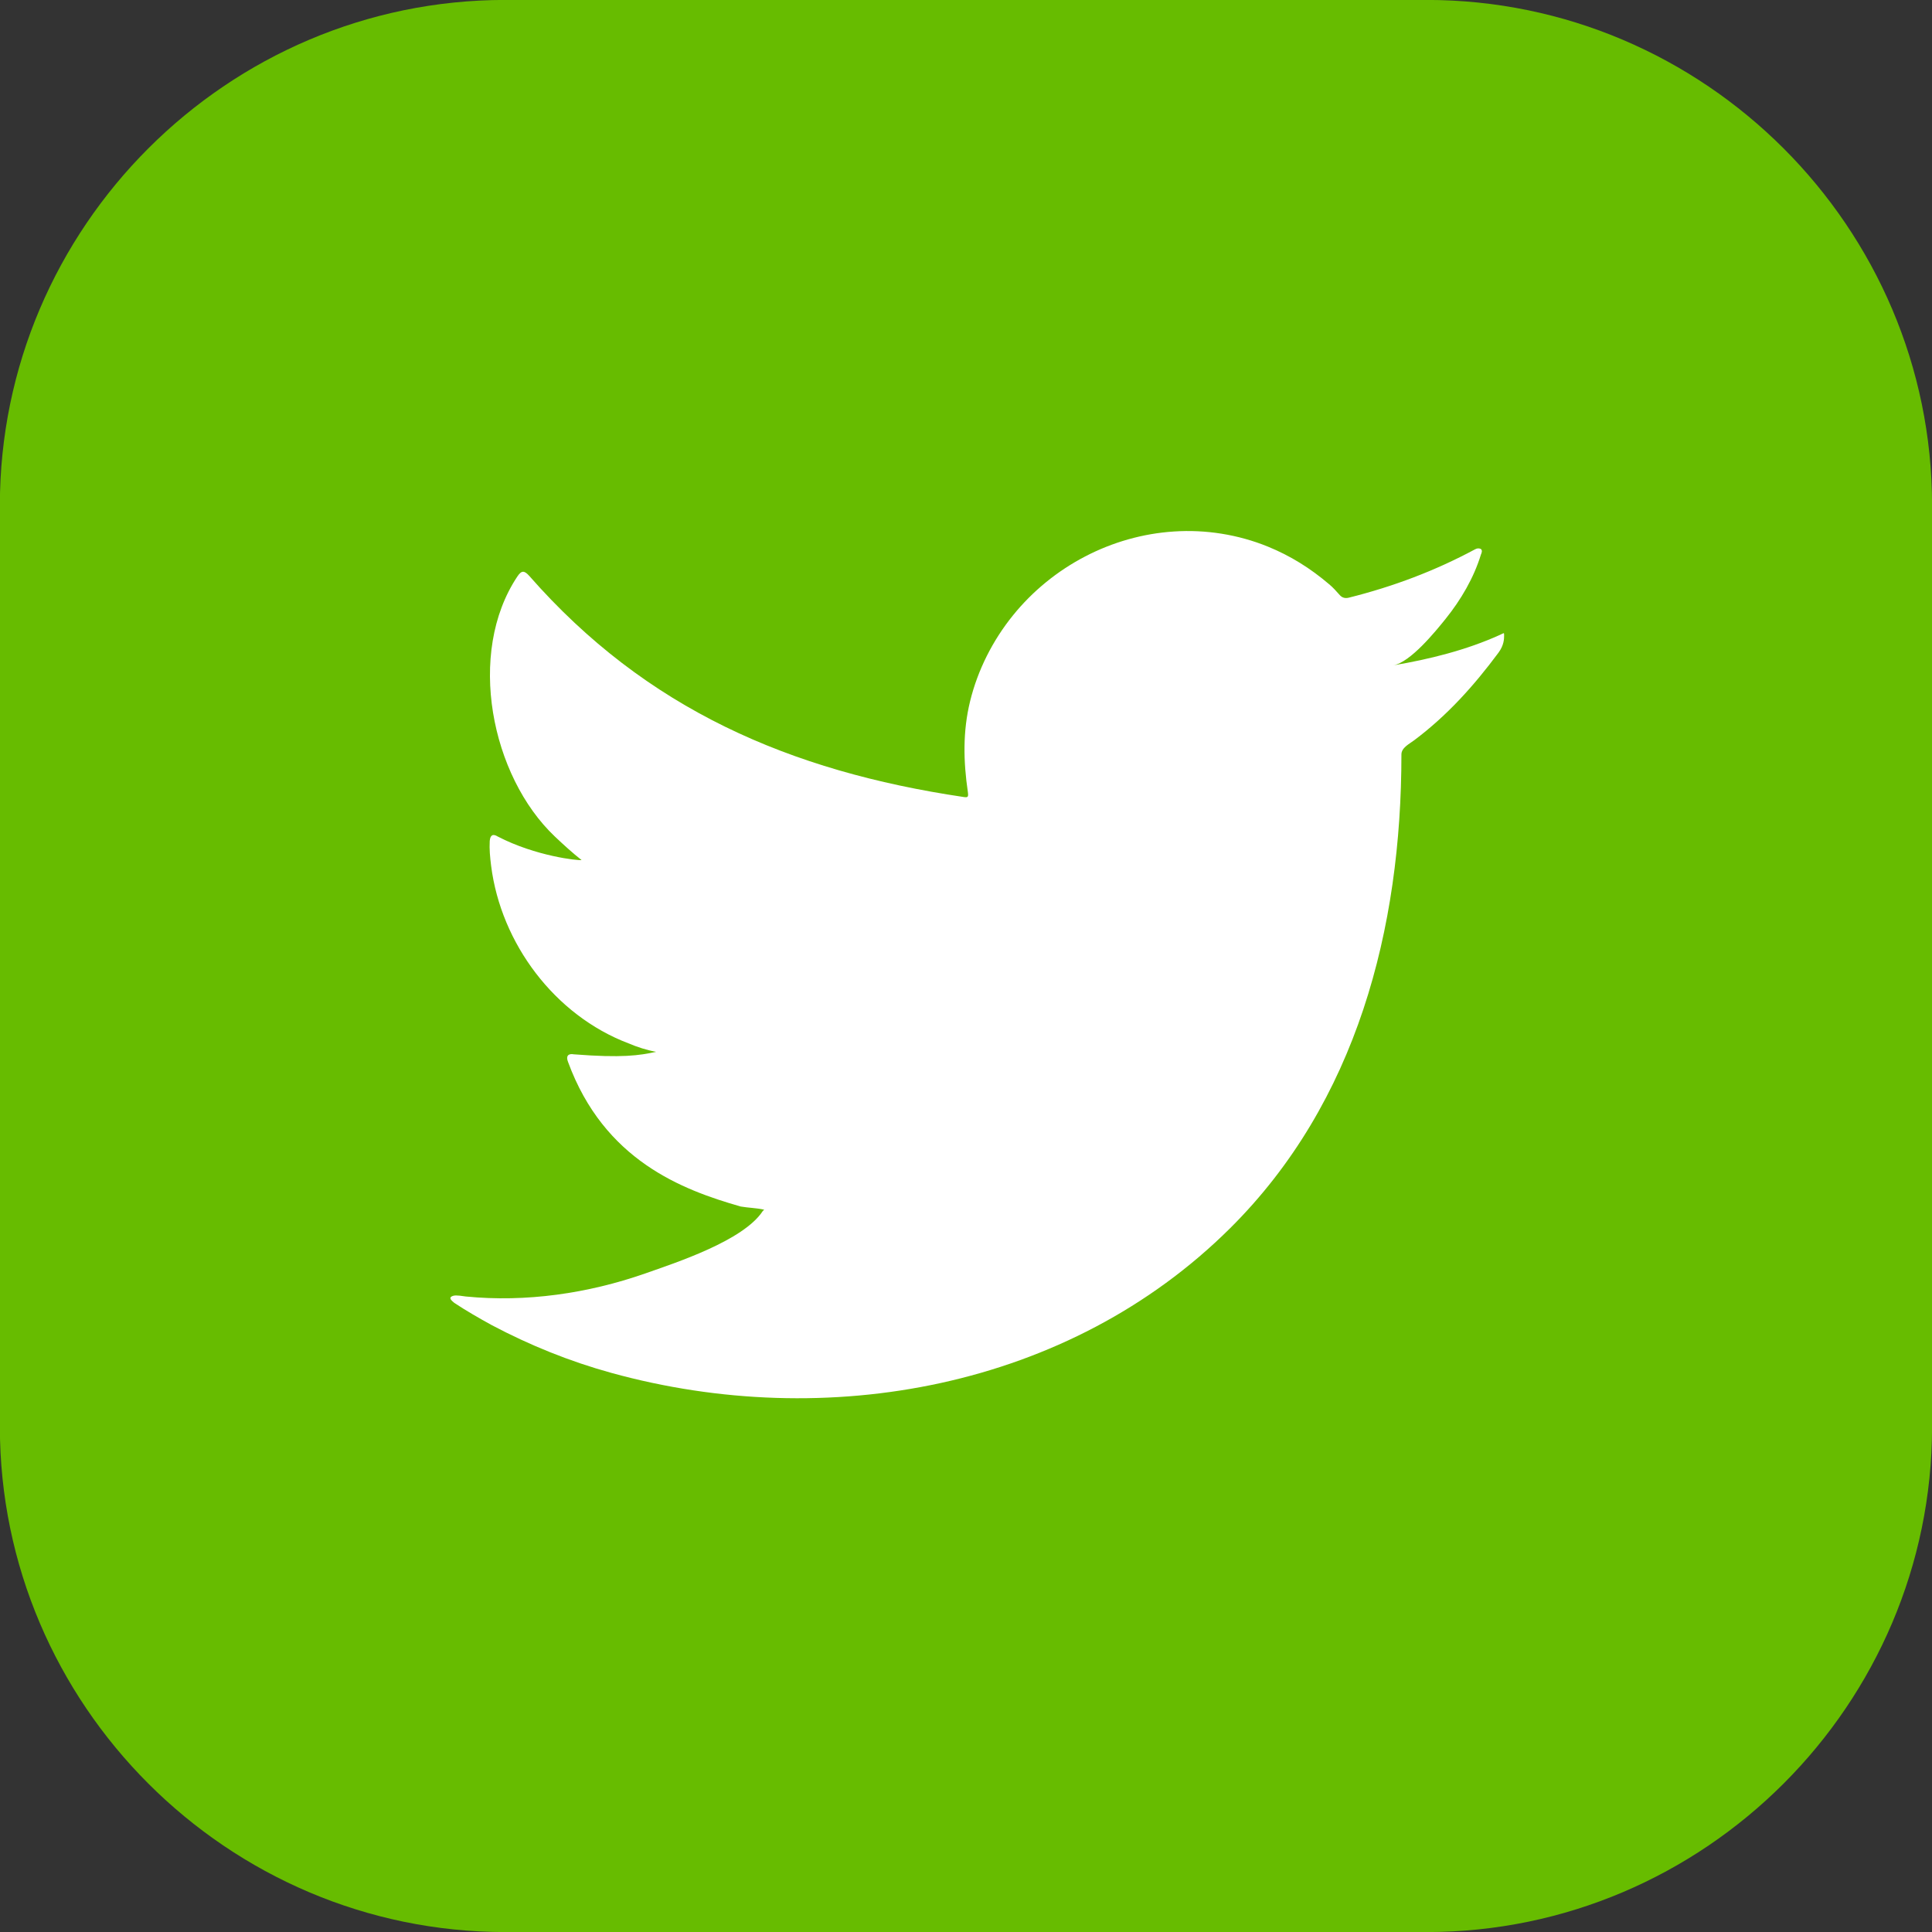
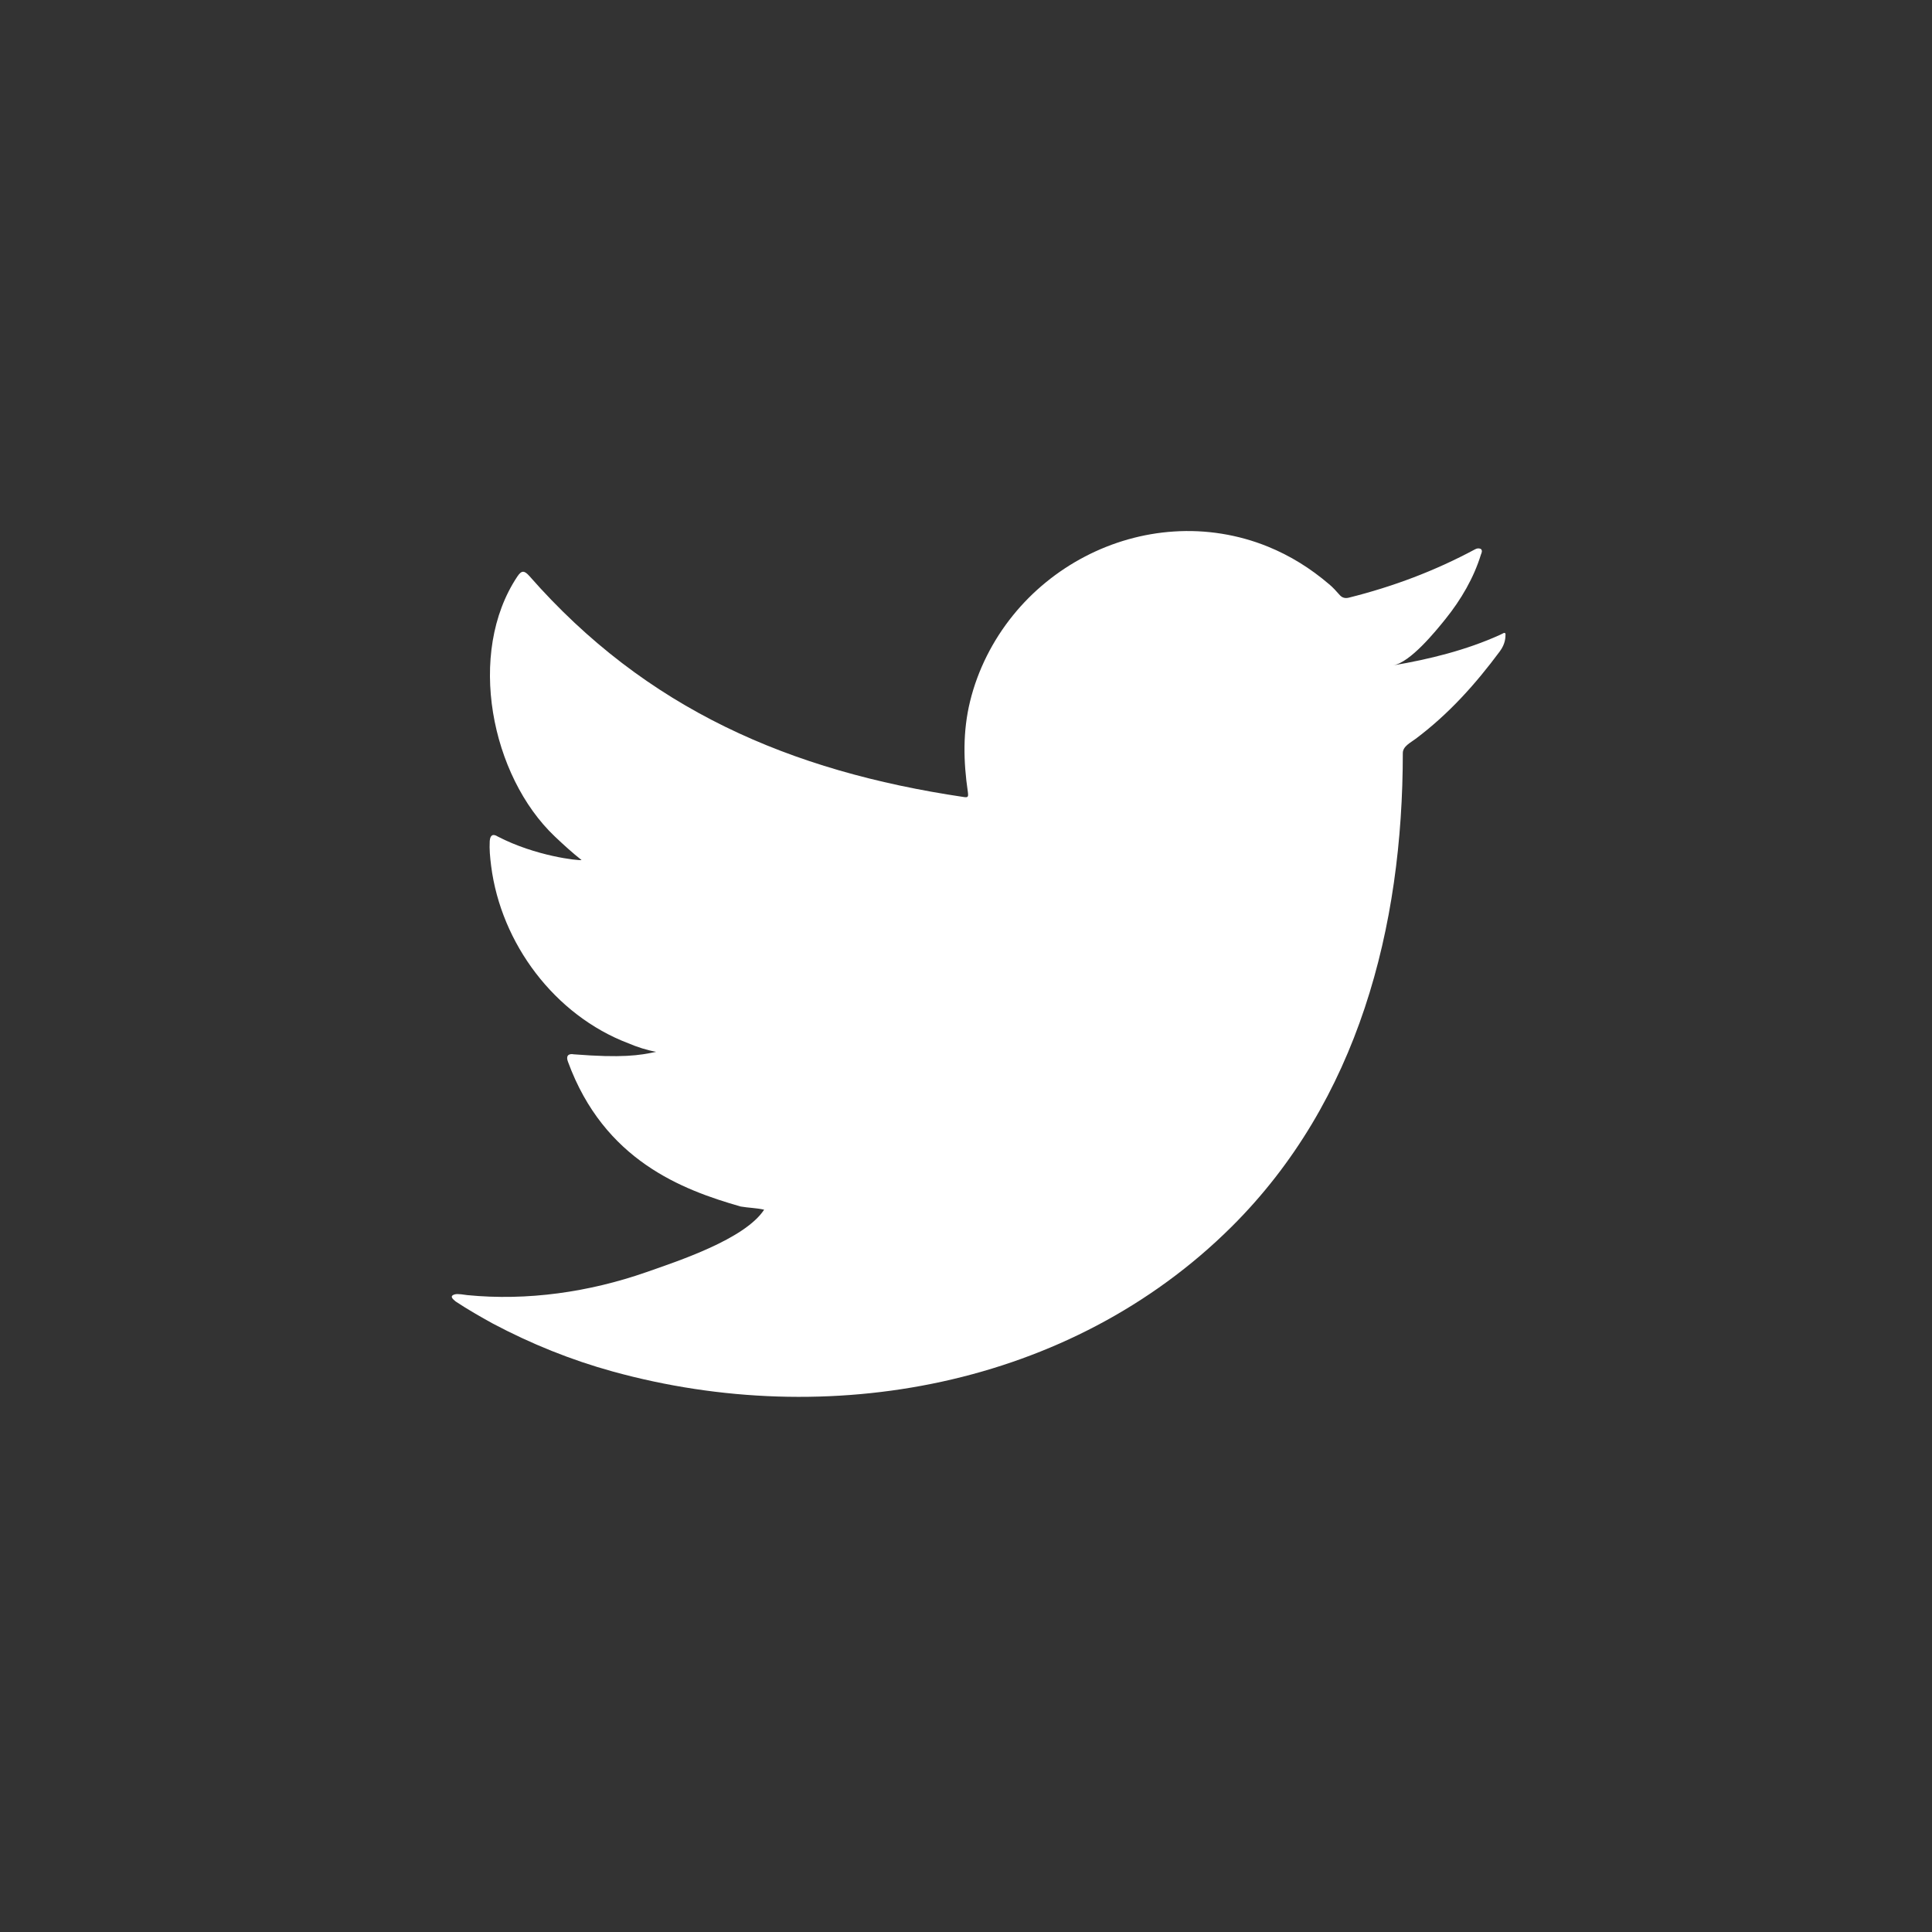
<svg xmlns="http://www.w3.org/2000/svg" version="1.1" id="Vrstva_1" x="0px" y="0px" width="29.24px" height="29.24px" viewBox="0 0 29.24 29.24" style="enable-background:new 0 0 29.24 29.24;" xml:space="preserve">
  <rect x="0" y="0" width="29.24" height="29.24" fill="#333333" stroke="none" />
  <style type="text/css">
	.st0{fill:#67BC00;}
	.st1{fill:#FFFFFF;}
</style>
  <g>
-     <path class="st0" d="M-0.002,21.592V7.648c0-4.207,3.442-7.649,7.649-7.649h13.944c4.207,0,7.65,3.442,7.65,7.649v13.944   c0,4.207-3.443,7.649-7.65,7.649H7.647C3.441,29.241-0.002,25.799-0.002,21.592" />
-     <path class="st1" d="M22.698,9.61c-0.506,0.229-1.066,0.368-1.613,0.46c0.26-0.044,0.64-0.513,0.793-0.703   c0.233-0.29,0.427-0.62,0.536-0.976c0.013-0.028,0.024-0.063-0.004-0.084c-0.035-0.014-0.058-0.007-0.086,0.007   c-0.609,0.327-1.24,0.564-1.912,0.732c-0.055,0.013-0.097,0-0.131-0.035c-0.056-0.063-0.108-0.122-0.168-0.171   c-0.282-0.24-0.584-0.429-0.926-0.568c-0.448-0.182-0.938-0.26-1.42-0.228c-0.47,0.03-0.931,0.162-1.348,0.38   c-0.418,0.218-0.791,0.522-1.087,0.888c-0.307,0.379-0.534,0.827-0.65,1.301c-0.112,0.457-0.102,0.91-0.034,1.373   c0.01,0.076,0.003,0.087-0.066,0.076c-2.626-0.39-4.803-1.33-6.57-3.344c-0.077-0.087-0.119-0.087-0.182,0.007   c-0.773,1.159-0.398,3.021,0.568,3.936c0.129,0.122,0.262,0.244,0.404,0.356c-0.052,0.01-0.695-0.059-1.268-0.356   c-0.076-0.048-0.115-0.02-0.122,0.067c-0.007,0.125,0.004,0.24,0.021,0.376c0.149,1.175,0.962,2.262,2.077,2.686   c0.132,0.056,0.278,0.104,0.421,0.129c-0.254,0.055-0.516,0.095-1.244,0.038c-0.09-0.017-0.125,0.028-0.09,0.115   c0.547,1.491,1.728,1.935,2.612,2.188c0.119,0.021,0.237,0.021,0.356,0.048c-0.007,0.011-0.014,0.011-0.021,0.021   c-0.293,0.448-1.311,0.78-1.784,0.946c-0.862,0.301-1.8,0.437-2.71,0.347c-0.146-0.022-0.176-0.02-0.216,0   c-0.04,0.024-0.005,0.059,0.042,0.097c0.185,0.122,0.373,0.23,0.564,0.335c0.578,0.306,1.181,0.55,1.812,0.724   c3.255,0.899,6.922,0.239,9.366-2.19c1.919-1.907,2.592-4.537,2.592-7.17c0-0.103,0.122-0.16,0.194-0.215   c0.5-0.375,0.903-0.824,1.275-1.325c0.084-0.113,0.085-0.213,0.085-0.254v-0.014C22.764,9.568,22.763,9.581,22.698,9.61" />
+     <path class="st1" d="M22.698,9.61c-0.506,0.229-1.066,0.368-1.613,0.46c0.26-0.044,0.64-0.513,0.793-0.703   c0.233-0.29,0.427-0.62,0.536-0.976c0.013-0.028,0.024-0.063-0.004-0.084c-0.035-0.014-0.058-0.007-0.086,0.007   c-0.609,0.327-1.24,0.564-1.912,0.732c-0.055,0.013-0.097,0-0.131-0.035c-0.056-0.063-0.108-0.122-0.168-0.171   c-0.282-0.24-0.584-0.429-0.926-0.568c-0.448-0.182-0.938-0.26-1.42-0.228c-0.47,0.03-0.931,0.162-1.348,0.38   c-0.418,0.218-0.791,0.522-1.087,0.888c-0.307,0.379-0.534,0.827-0.65,1.301c-0.112,0.457-0.102,0.91-0.034,1.373   c0.01,0.076,0.003,0.087-0.066,0.076c-2.626-0.39-4.803-1.33-6.57-3.344c-0.077-0.087-0.119-0.087-0.182,0.007   c-0.773,1.159-0.398,3.021,0.568,3.936c0.129,0.122,0.262,0.244,0.404,0.356c-0.052,0.01-0.695-0.059-1.268-0.356   c-0.076-0.048-0.115-0.02-0.122,0.067c-0.007,0.125,0.004,0.24,0.021,0.376c0.149,1.175,0.962,2.262,2.077,2.686   c0.132,0.056,0.278,0.104,0.421,0.129c-0.254,0.055-0.516,0.095-1.244,0.038c-0.09-0.017-0.125,0.028-0.09,0.115   c0.547,1.491,1.728,1.935,2.612,2.188c0.119,0.021,0.237,0.021,0.356,0.048c-0.293,0.448-1.311,0.78-1.784,0.946c-0.862,0.301-1.8,0.437-2.71,0.347c-0.146-0.022-0.176-0.02-0.216,0   c-0.04,0.024-0.005,0.059,0.042,0.097c0.185,0.122,0.373,0.23,0.564,0.335c0.578,0.306,1.181,0.55,1.812,0.724   c3.255,0.899,6.922,0.239,9.366-2.19c1.919-1.907,2.592-4.537,2.592-7.17c0-0.103,0.122-0.16,0.194-0.215   c0.5-0.375,0.903-0.824,1.275-1.325c0.084-0.113,0.085-0.213,0.085-0.254v-0.014C22.764,9.568,22.763,9.581,22.698,9.61" />
  </g>
</svg>